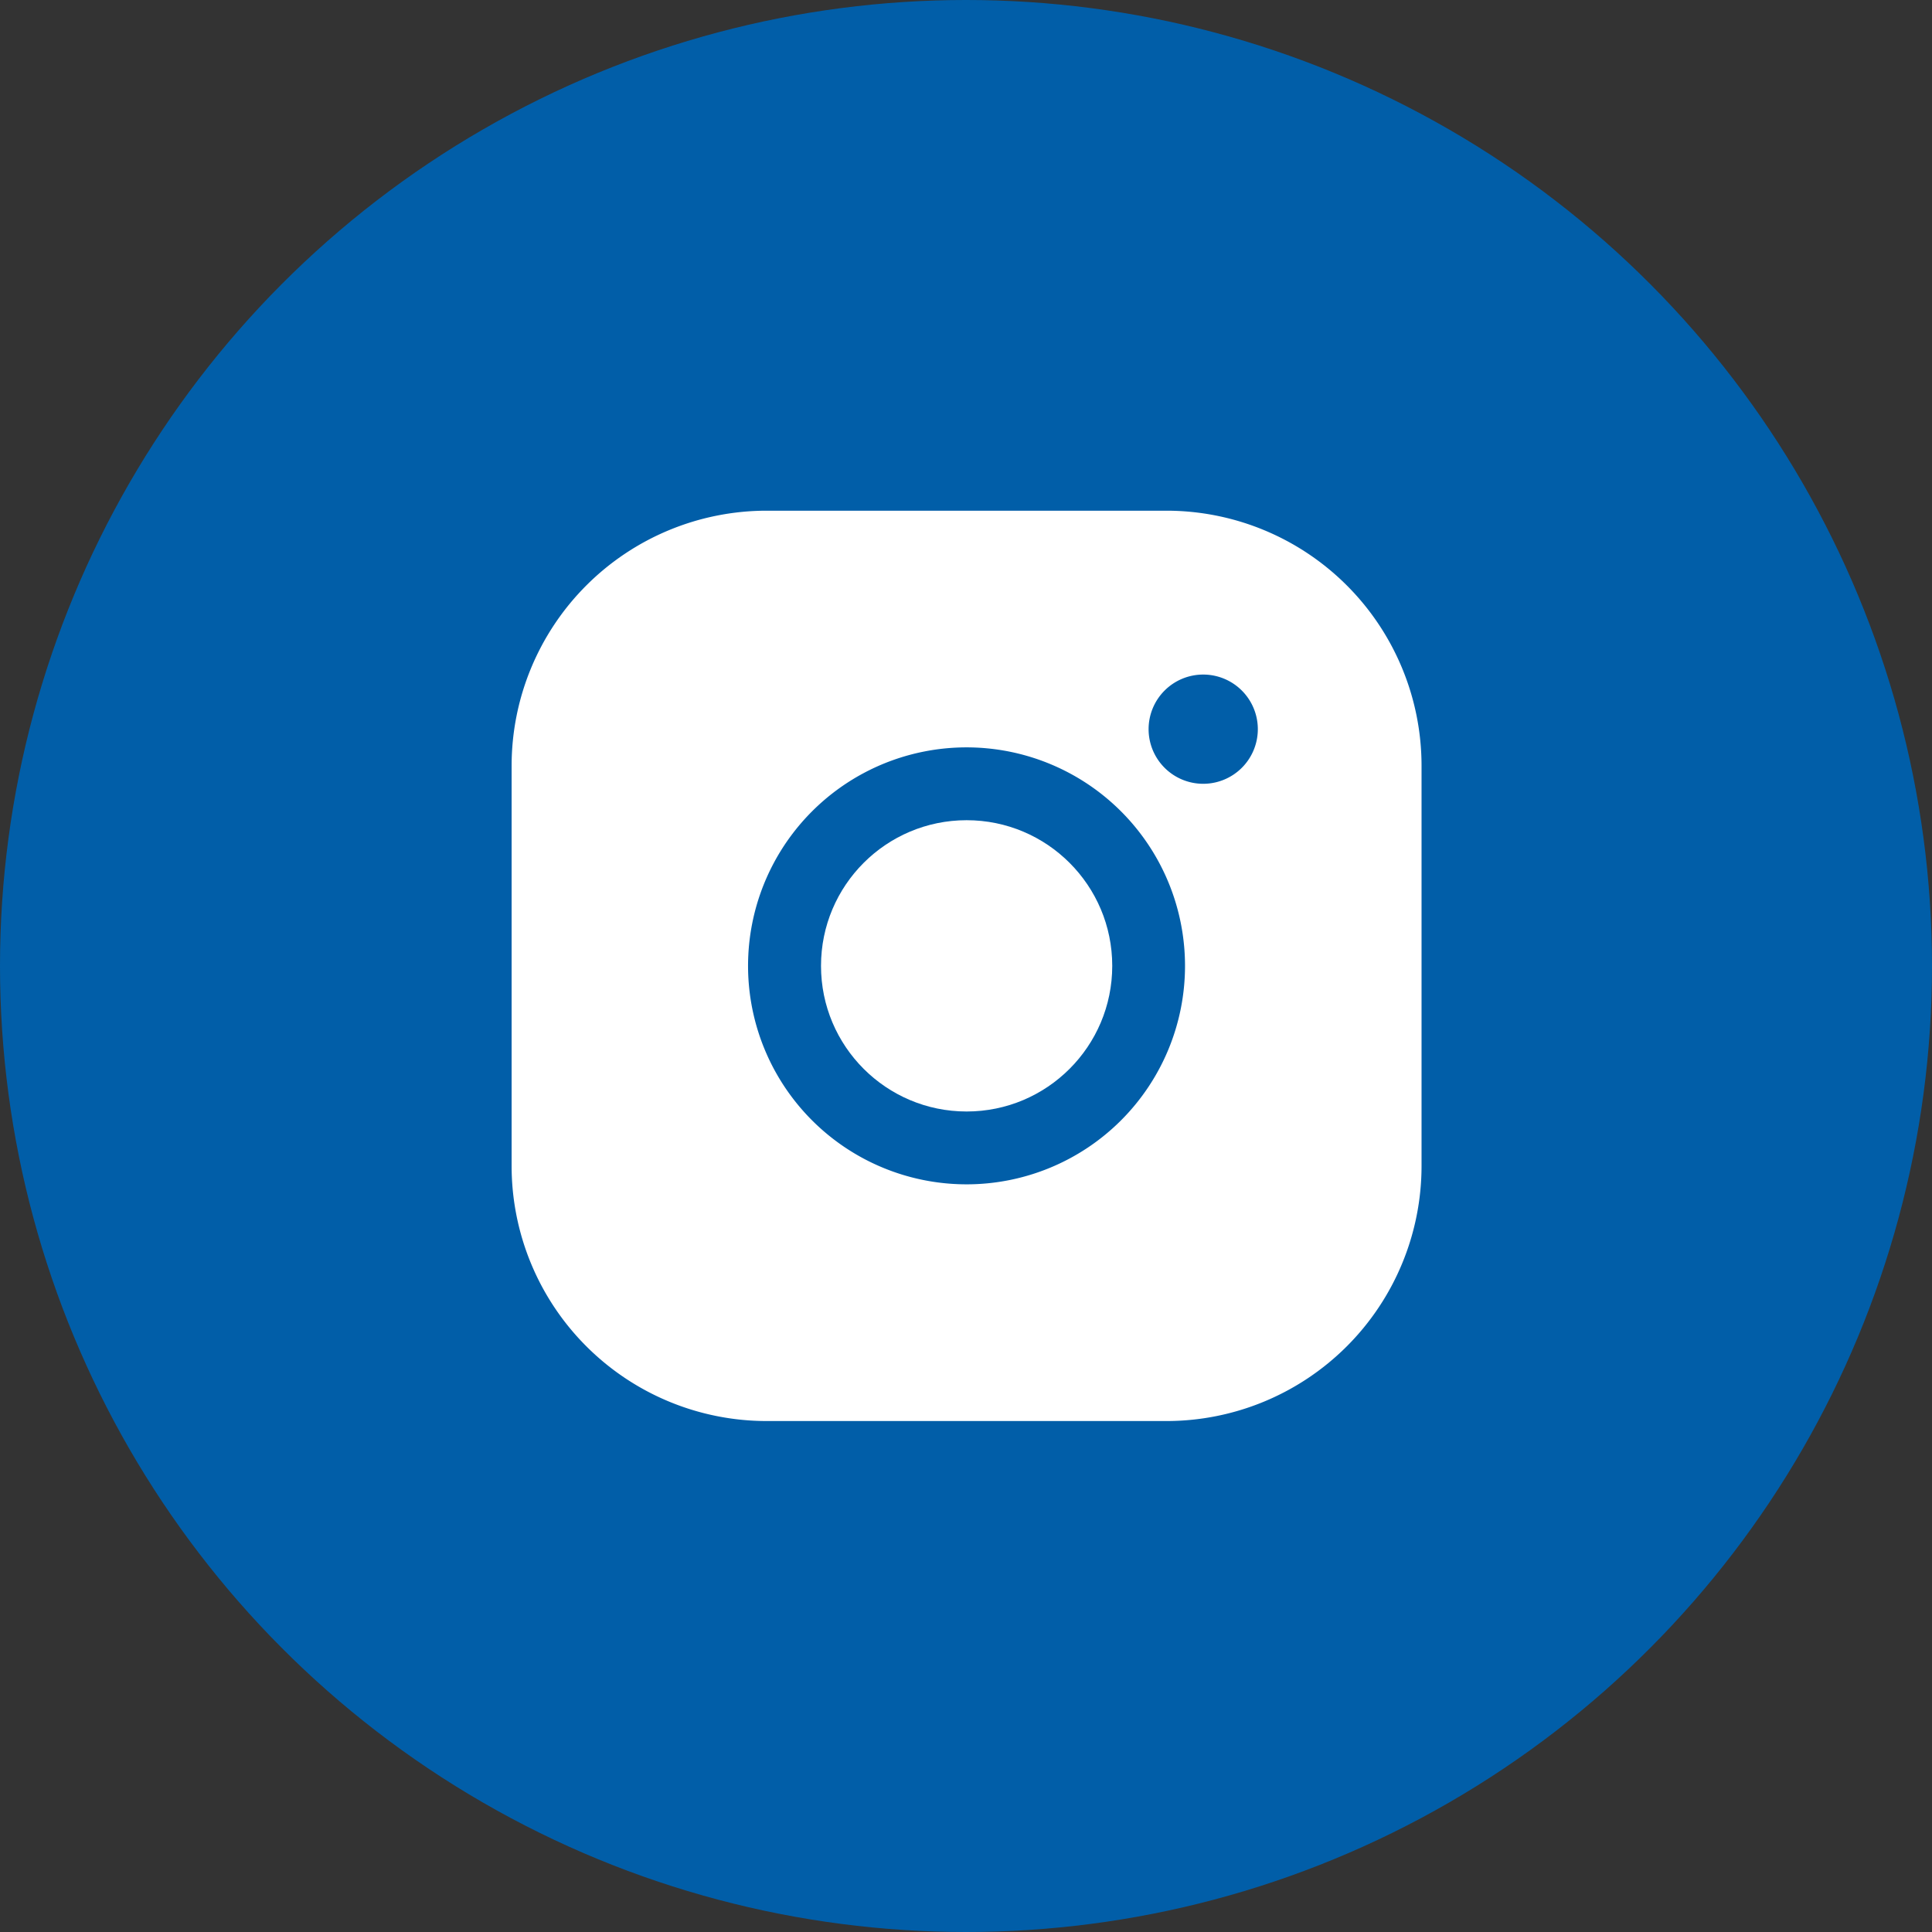
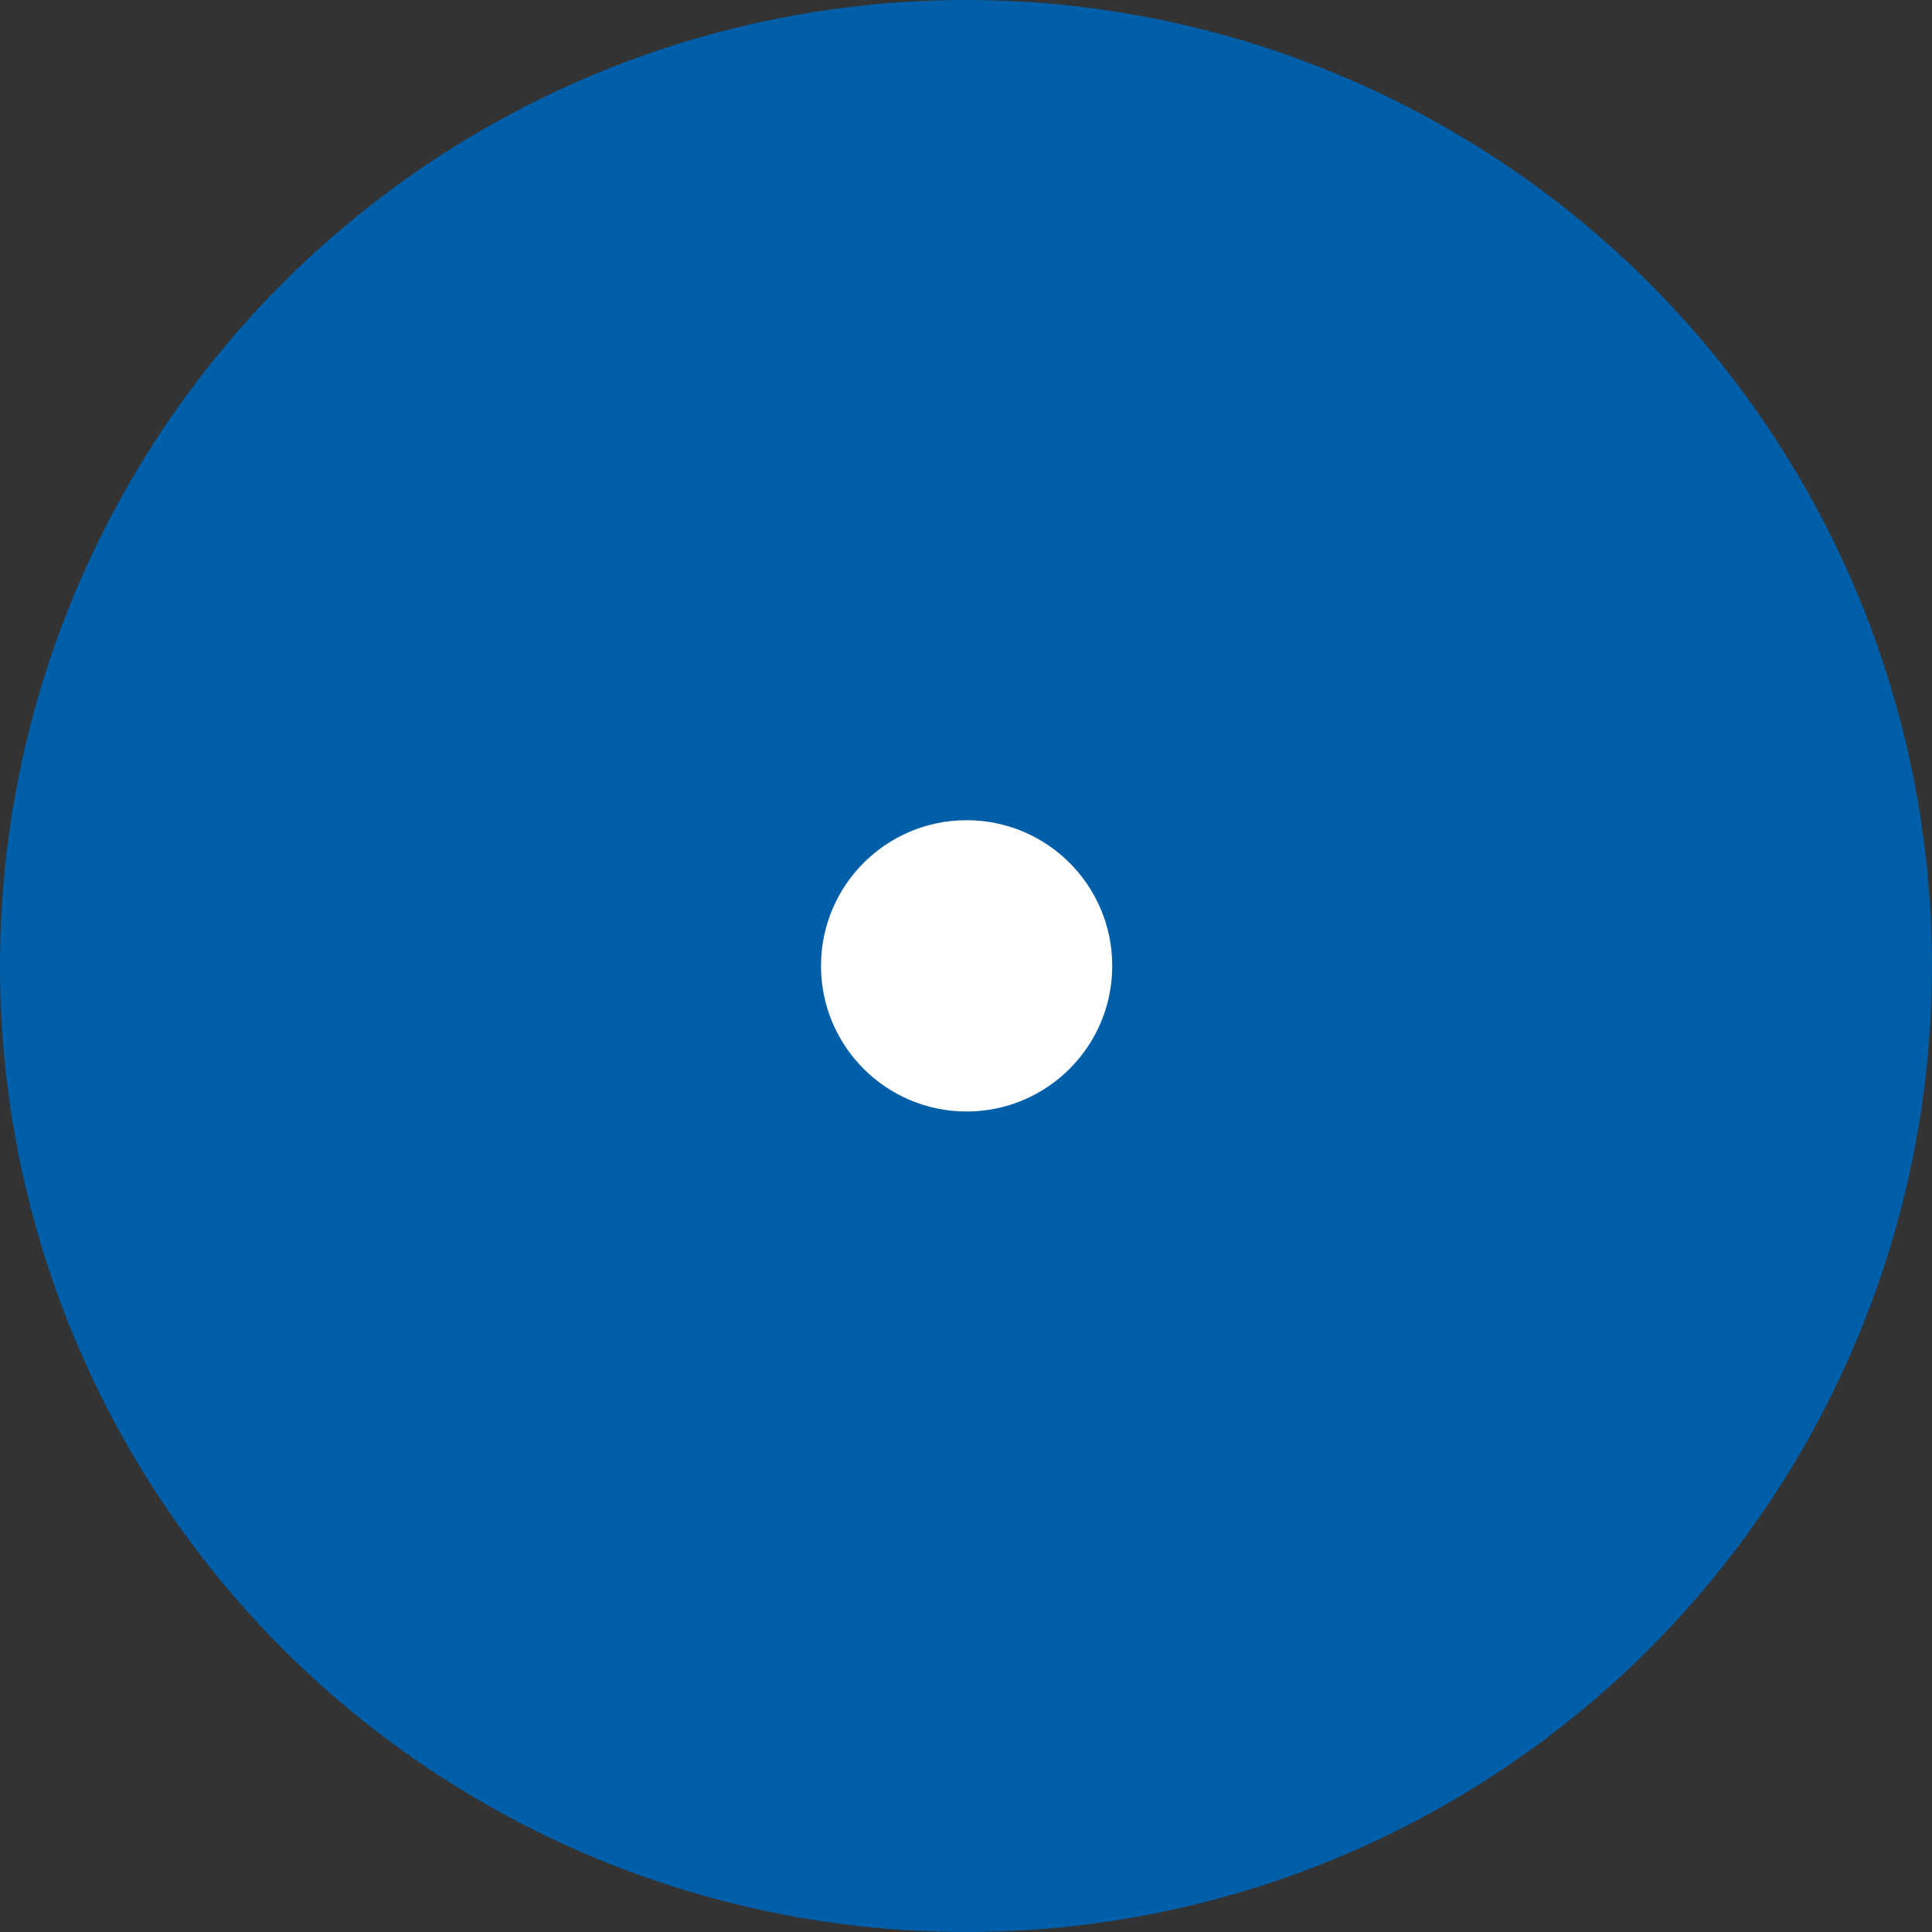
<svg xmlns="http://www.w3.org/2000/svg" id="Raggruppa_606" data-name="Raggruppa 606" width="64.88" height="64.881" viewBox="0 0 64.88 64.881">
  <rect x="0" y="0" width="64.88" height="64.881" fill="#333333" stroke="none" />
  <circle id="Ellisse_126" data-name="Ellisse 126" cx="32.44" cy="32.44" r="32.44" fill="#015ea8" />
  <g id="Raggruppa_607" data-name="Raggruppa 607" transform="translate(17.181 17.15)">
    <ellipse id="Ellisse_44" data-name="Ellisse 44" cx="4.89" cy="4.891" rx="4.89" ry="4.891" transform="translate(10.39 10.394)" fill="#fff" />
-     <path id="Tracciato_281" data-name="Tracciato 281" d="M50,28H36.557A8.568,8.568,0,0,0,28,36.56V50.011a8.568,8.568,0,0,0,8.557,8.56H50a8.568,8.568,0,0,0,8.557-8.56V36.56A8.568,8.568,0,0,0,50,28ZM43.28,50.622a7.337,7.337,0,1,1,7.334-7.337A7.336,7.336,0,0,1,43.28,50.622Zm7.945-13.451a1.834,1.834,0,1,1,1.834-1.834A1.834,1.834,0,0,1,51.225,37.171Z" transform="translate(-28 -28)" fill="#fff" />
  </g>
</svg>